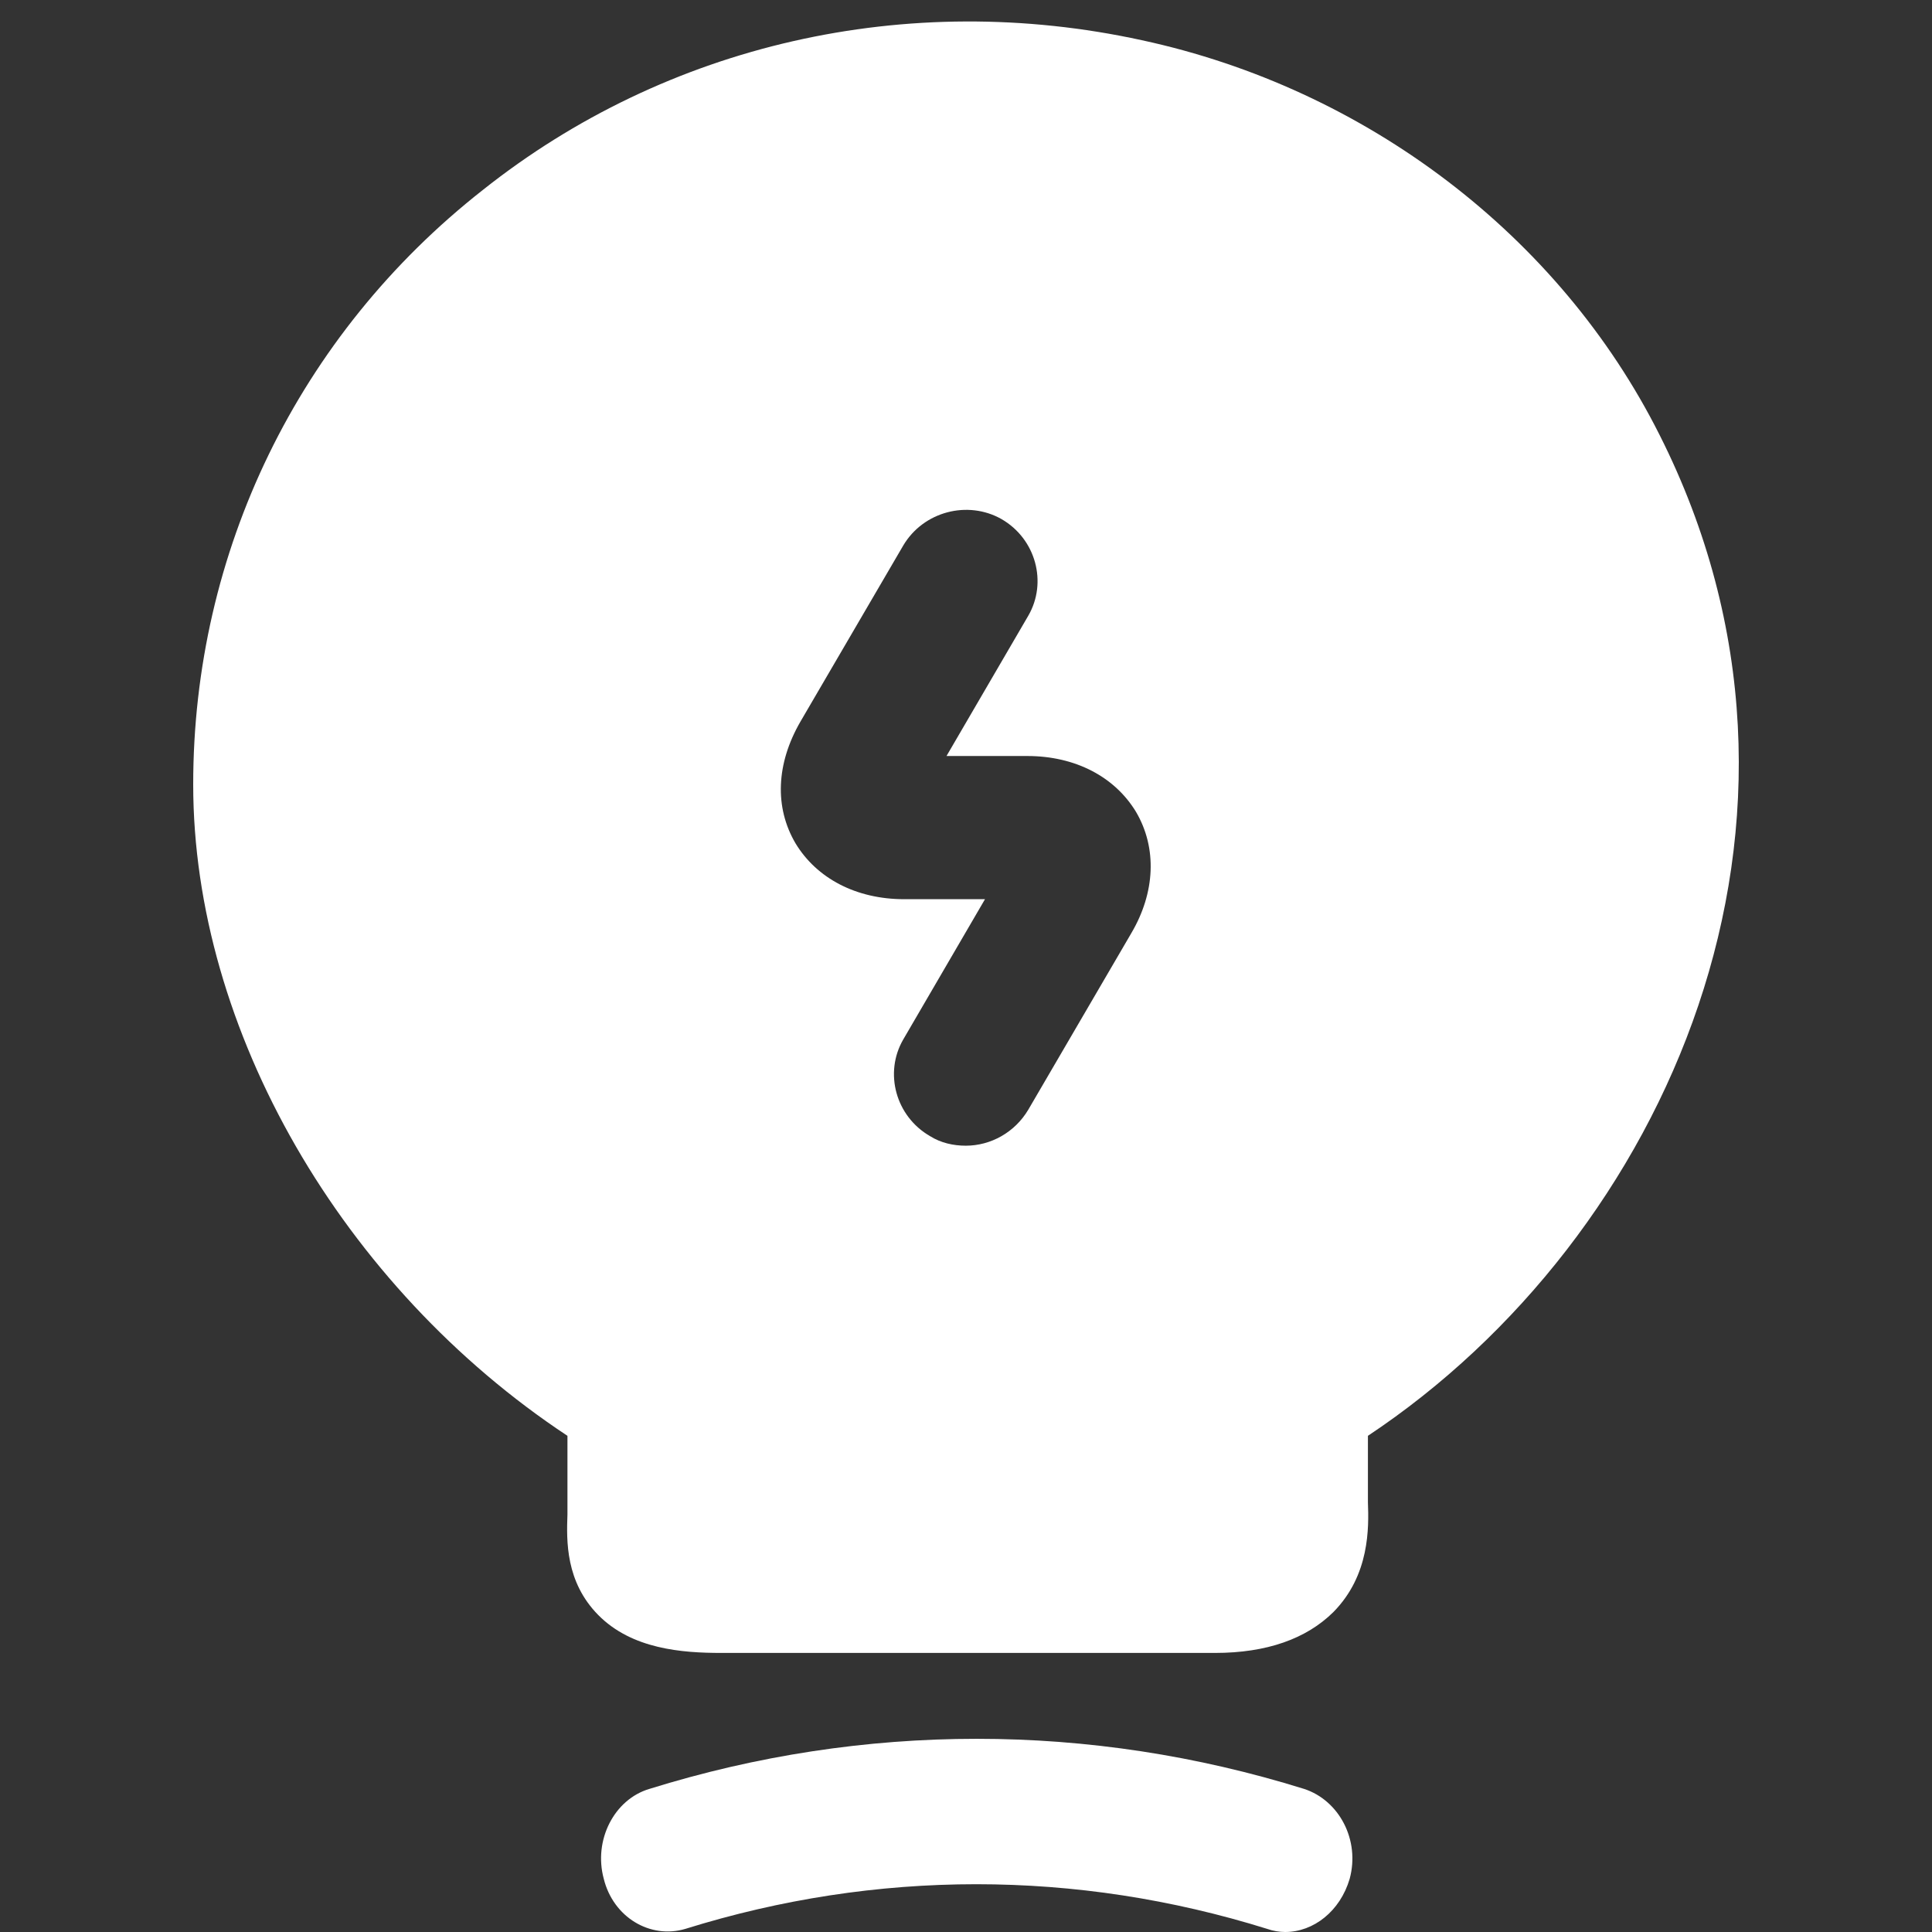
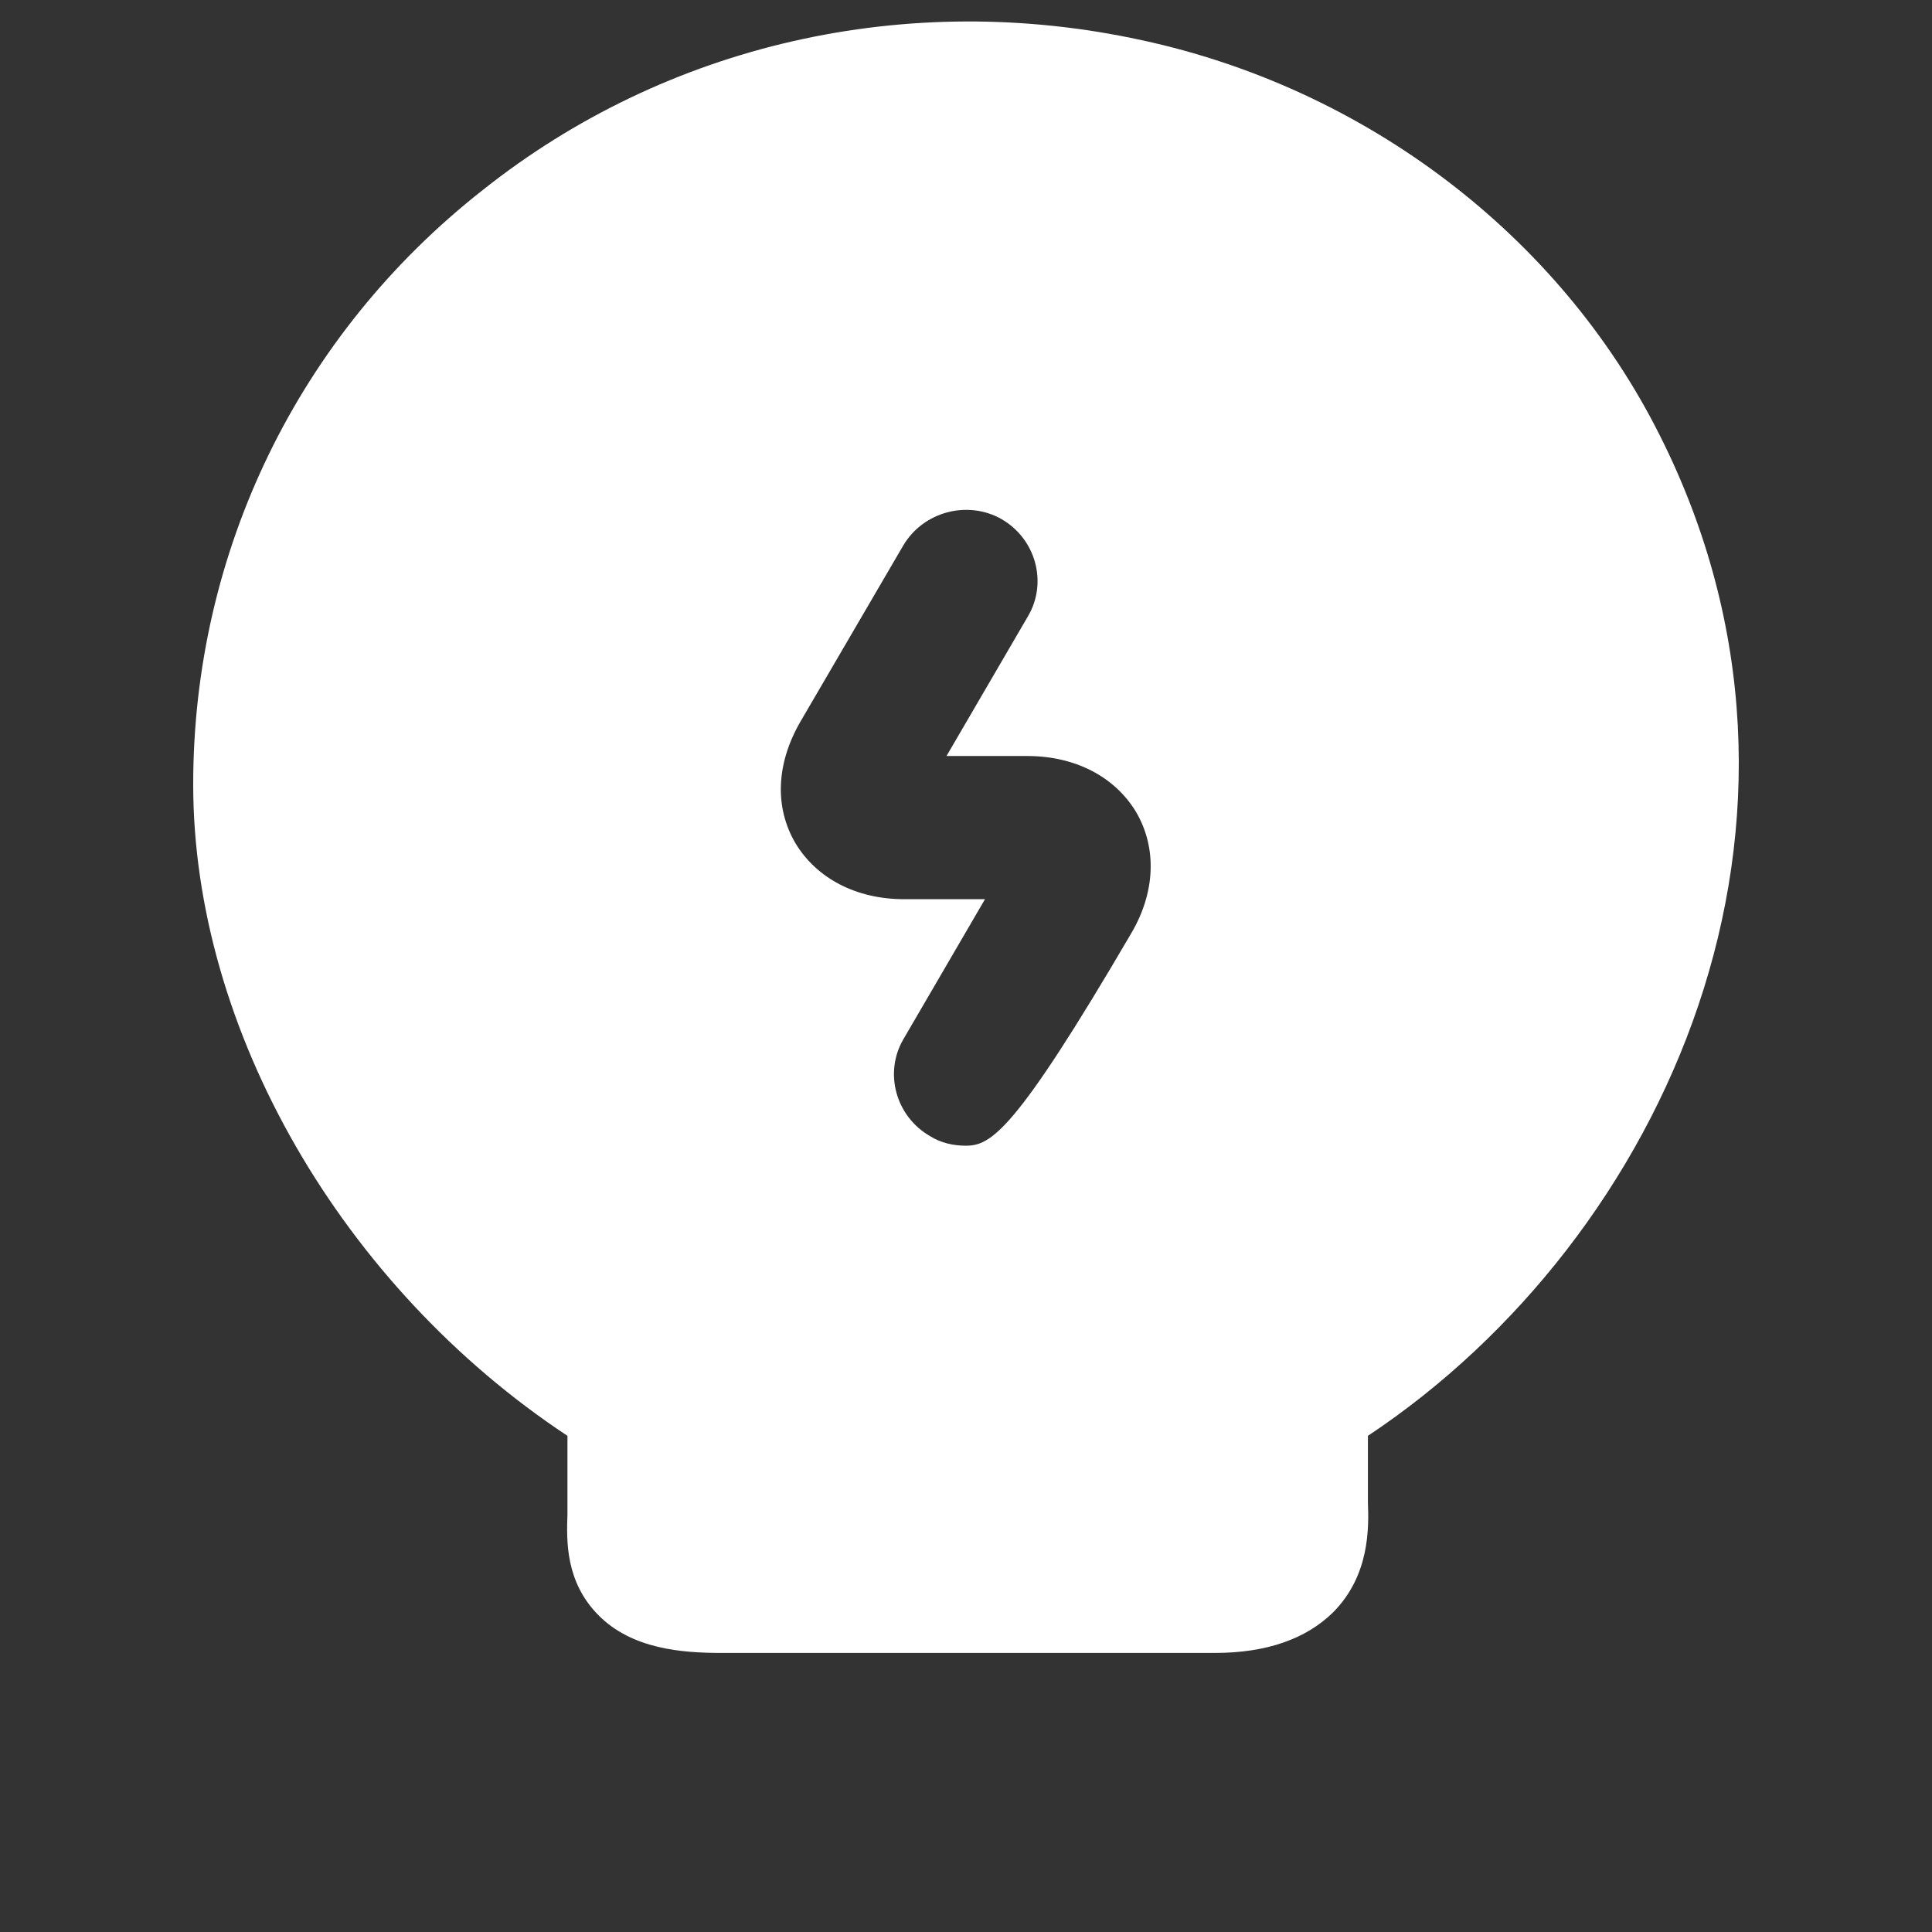
<svg xmlns="http://www.w3.org/2000/svg" width="90" height="90" viewBox="0 0 90 90" fill="none">
  <rect x="0" y="0" width="90" height="90" fill="#333333" stroke="none" />
-   <path d="M59.868 90C59.603 90 59.294 89.951 59.028 89.854C50.142 87.081 40.814 87.081 31.928 89.854C30.292 90.341 28.568 89.319 28.125 87.519C27.639 85.719 28.612 83.822 30.248 83.335C40.239 80.222 50.761 80.222 60.752 83.335C62.388 83.87 63.361 85.719 62.874 87.519C62.432 89.027 61.194 90 59.868 90Z" fill="white" />
-   <path d="M77.302 20.246C72.641 10.971 63.633 4.125 53.19 1.873C42.255 -0.512 31.05 2.049 22.49 8.851C13.885 15.608 9 25.723 9 36.543C9 47.983 15.947 59.952 26.434 66.886V70.552C26.389 71.788 26.345 73.688 27.868 75.233C29.437 76.823 31.767 77 33.605 77H56.596C59.017 77 60.854 76.338 62.109 75.101C63.812 73.378 63.767 71.17 63.723 69.978V66.886C77.616 57.655 86.356 38.178 77.302 20.246ZM52.697 43.477L47.902 51.693C47.274 52.752 46.154 53.371 44.989 53.371C44.406 53.371 43.824 53.238 43.331 52.929C41.717 52.002 41.179 49.97 42.076 48.424L45.885 41.888H42.12C39.88 41.888 38.042 40.916 37.056 39.282C36.07 37.603 36.16 35.572 37.28 33.628L42.076 25.413C43.017 23.823 45.078 23.293 46.647 24.177C48.26 25.104 48.798 27.136 47.902 28.682L44.092 35.218H47.857C50.098 35.218 51.935 36.19 52.922 37.824C53.907 39.503 53.818 41.578 52.697 43.477Z" fill="white" />
+   <path d="M77.302 20.246C72.641 10.971 63.633 4.125 53.19 1.873C42.255 -0.512 31.05 2.049 22.49 8.851C13.885 15.608 9 25.723 9 36.543C9 47.983 15.947 59.952 26.434 66.886V70.552C26.389 71.788 26.345 73.688 27.868 75.233C29.437 76.823 31.767 77 33.605 77H56.596C59.017 77 60.854 76.338 62.109 75.101C63.812 73.378 63.767 71.17 63.723 69.978V66.886C77.616 57.655 86.356 38.178 77.302 20.246ZM52.697 43.477C47.274 52.752 46.154 53.371 44.989 53.371C44.406 53.371 43.824 53.238 43.331 52.929C41.717 52.002 41.179 49.97 42.076 48.424L45.885 41.888H42.12C39.88 41.888 38.042 40.916 37.056 39.282C36.07 37.603 36.16 35.572 37.28 33.628L42.076 25.413C43.017 23.823 45.078 23.293 46.647 24.177C48.26 25.104 48.798 27.136 47.902 28.682L44.092 35.218H47.857C50.098 35.218 51.935 36.19 52.922 37.824C53.907 39.503 53.818 41.578 52.697 43.477Z" fill="white" />
</svg>